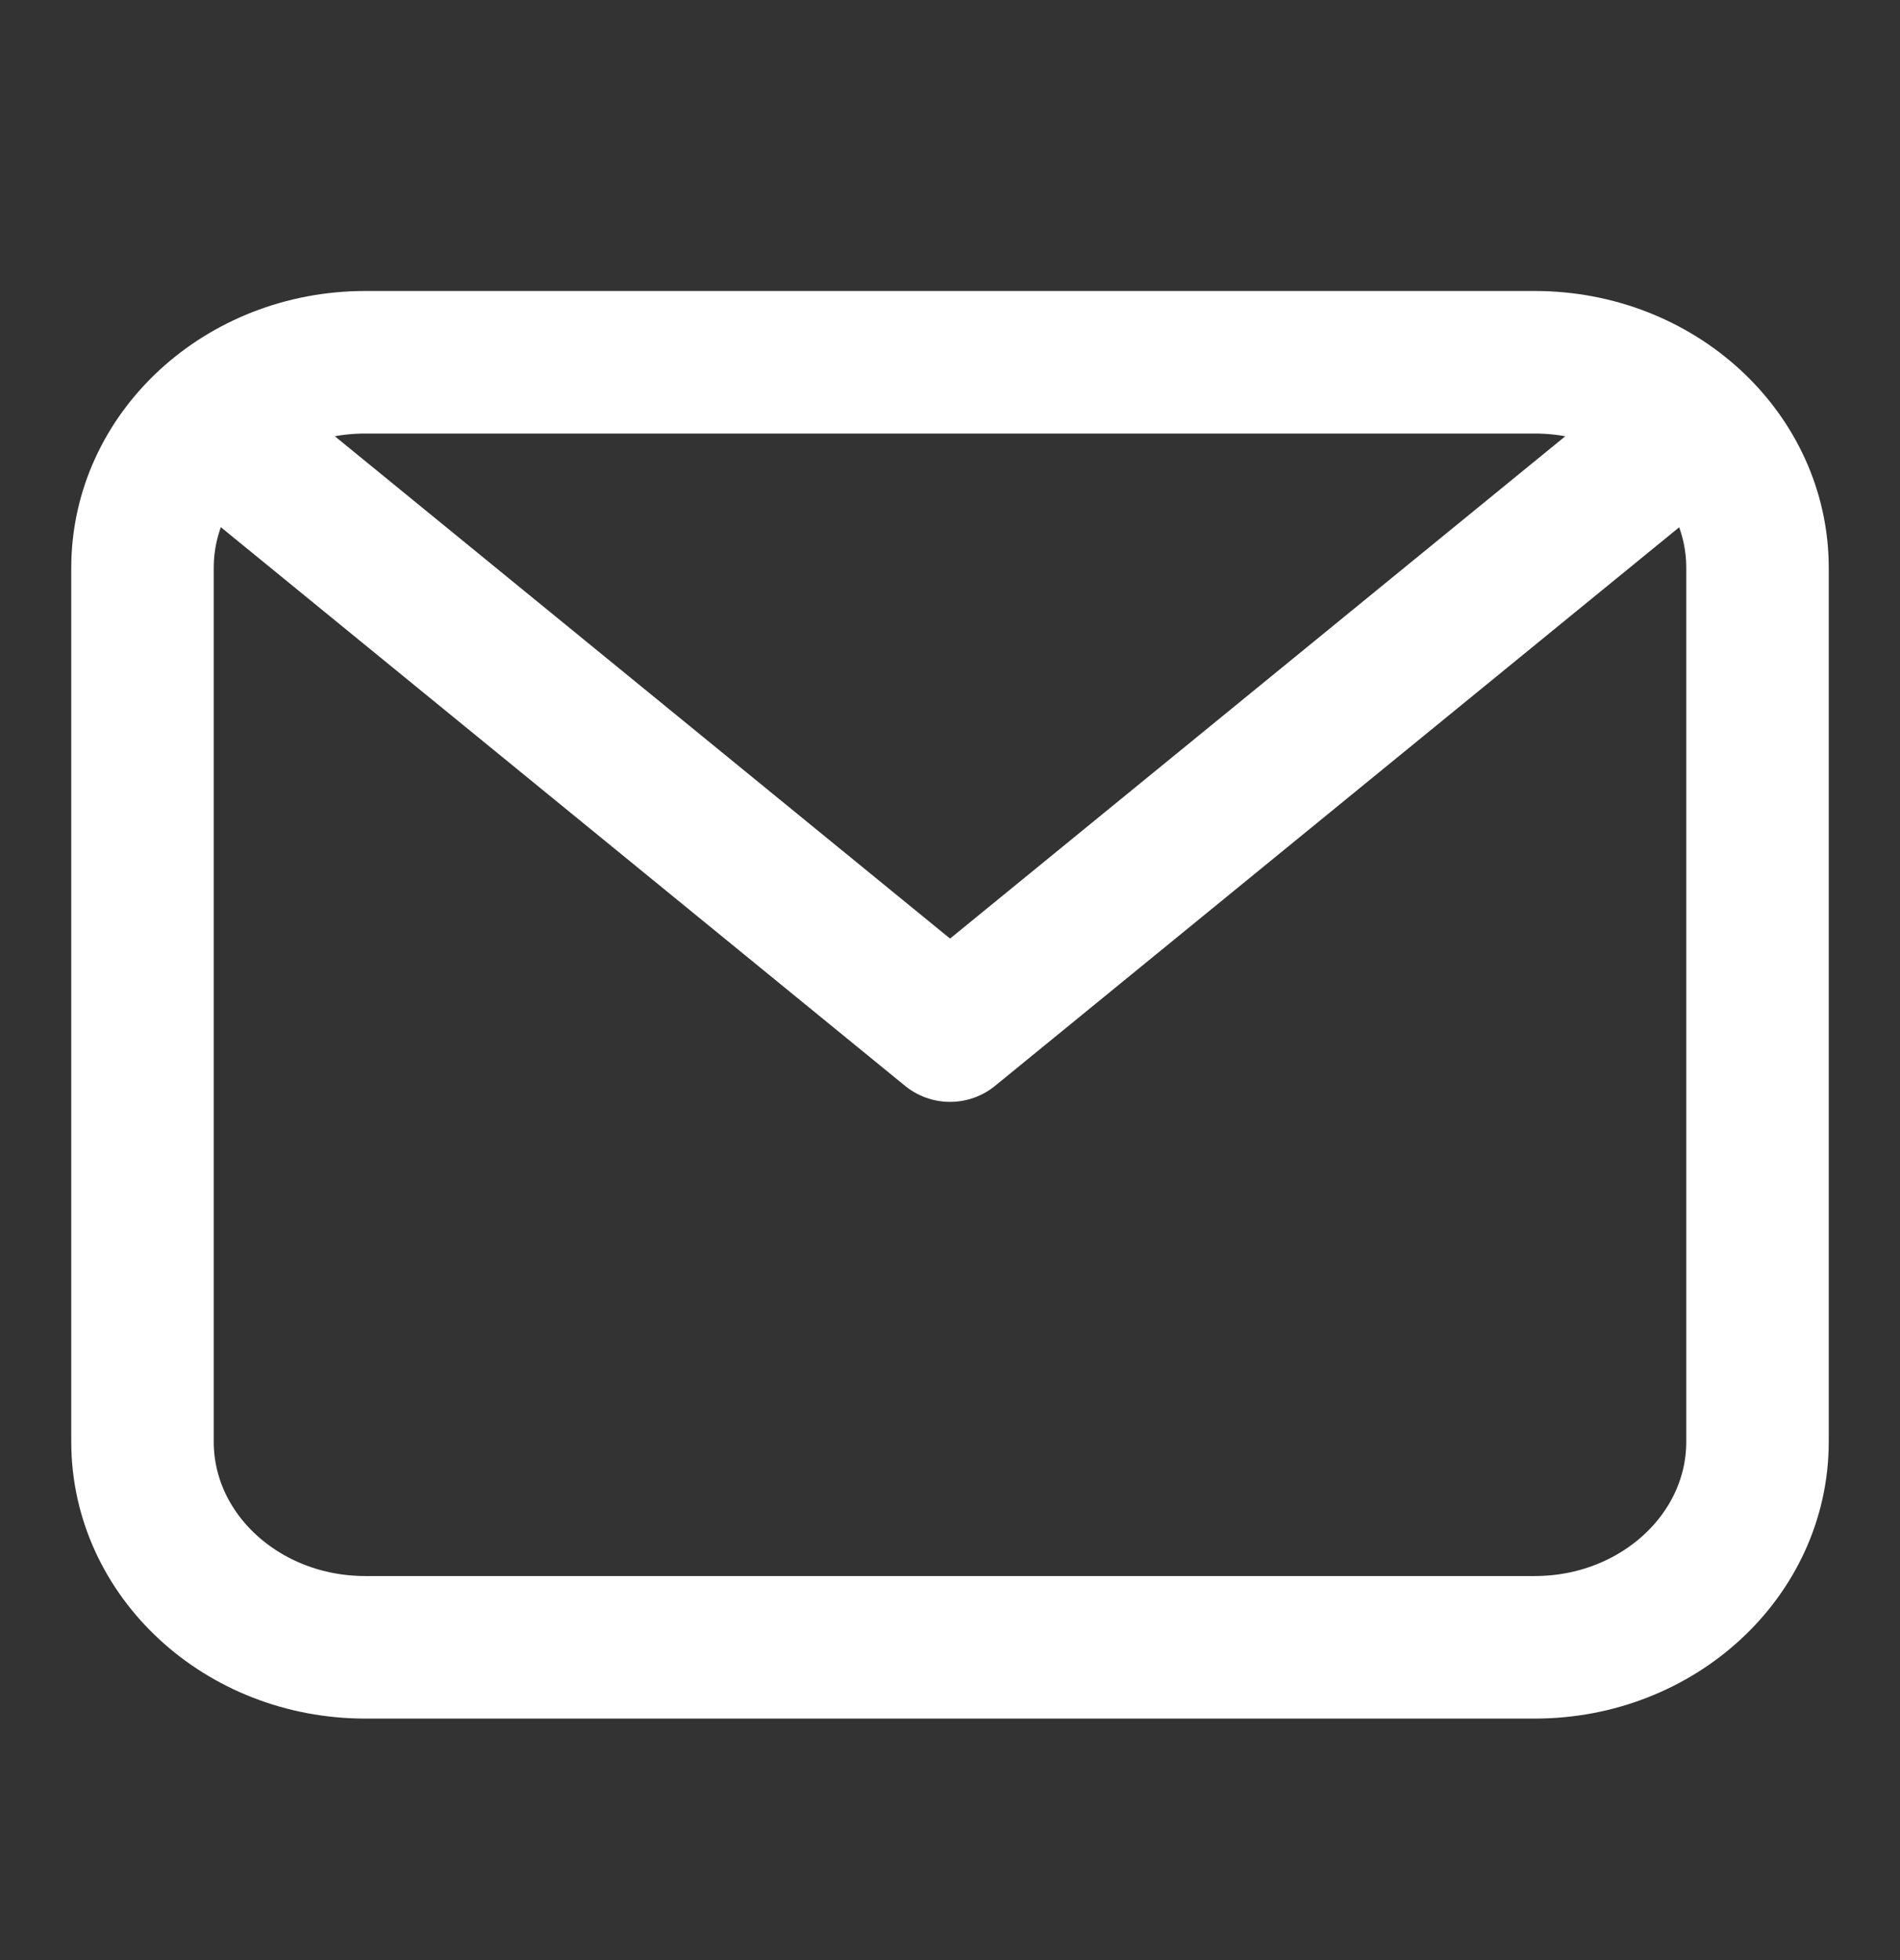
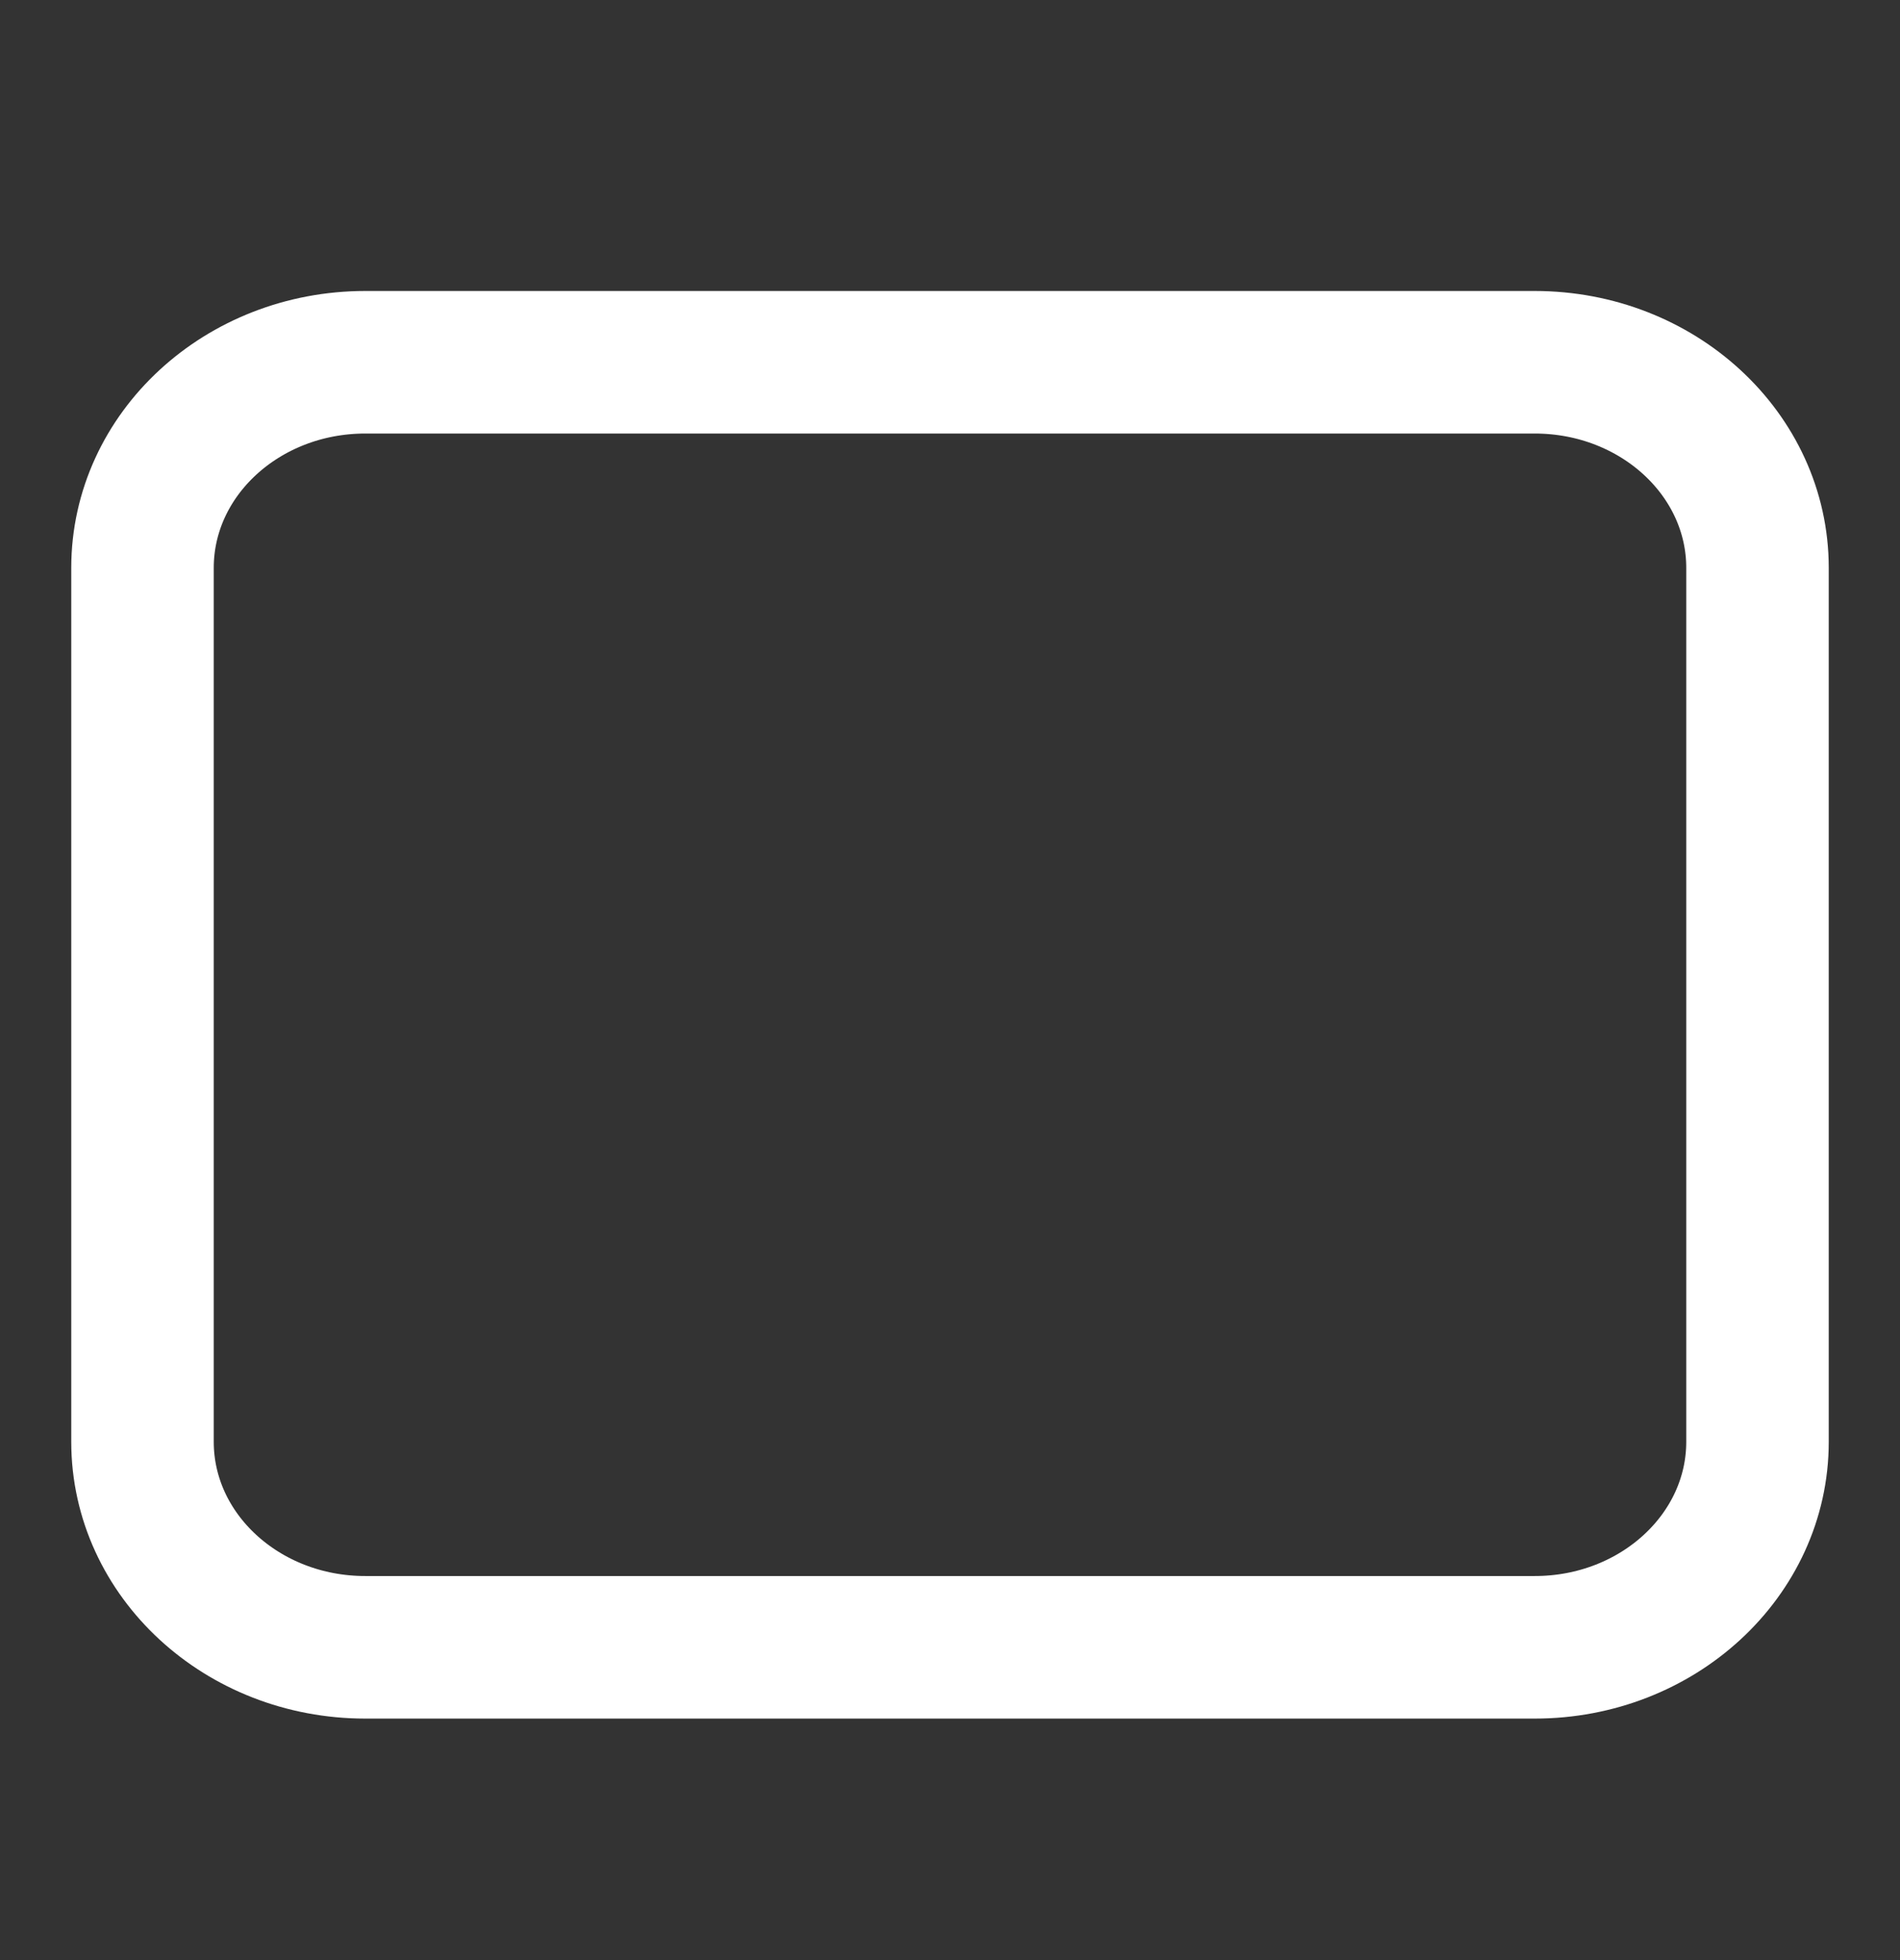
<svg xmlns="http://www.w3.org/2000/svg" width="32" height="33" viewBox="0 0 32 33" fill="none">
  <rect x="0" y="0" width="32" height="33" fill="#333333" stroke="none" />
  <path d="M2.4 9.561C2.4 7.649 4.08 6.099 6.152 6.099H25.848C27.92 6.099 29.6 7.649 29.6 9.561V24.273C29.6 26.184 27.92 27.734 25.848 27.734H6.152C4.08 27.734 2.4 26.184 2.4 24.273V9.561Z" stroke="white" stroke-width="2.4" stroke-linecap="round" stroke-linejoin="round" />
-   <path d="M3.808 7.399L16.001 17.351L28.194 7.399" stroke="white" stroke-width="2.4" stroke-linecap="round" stroke-linejoin="round" />
</svg>